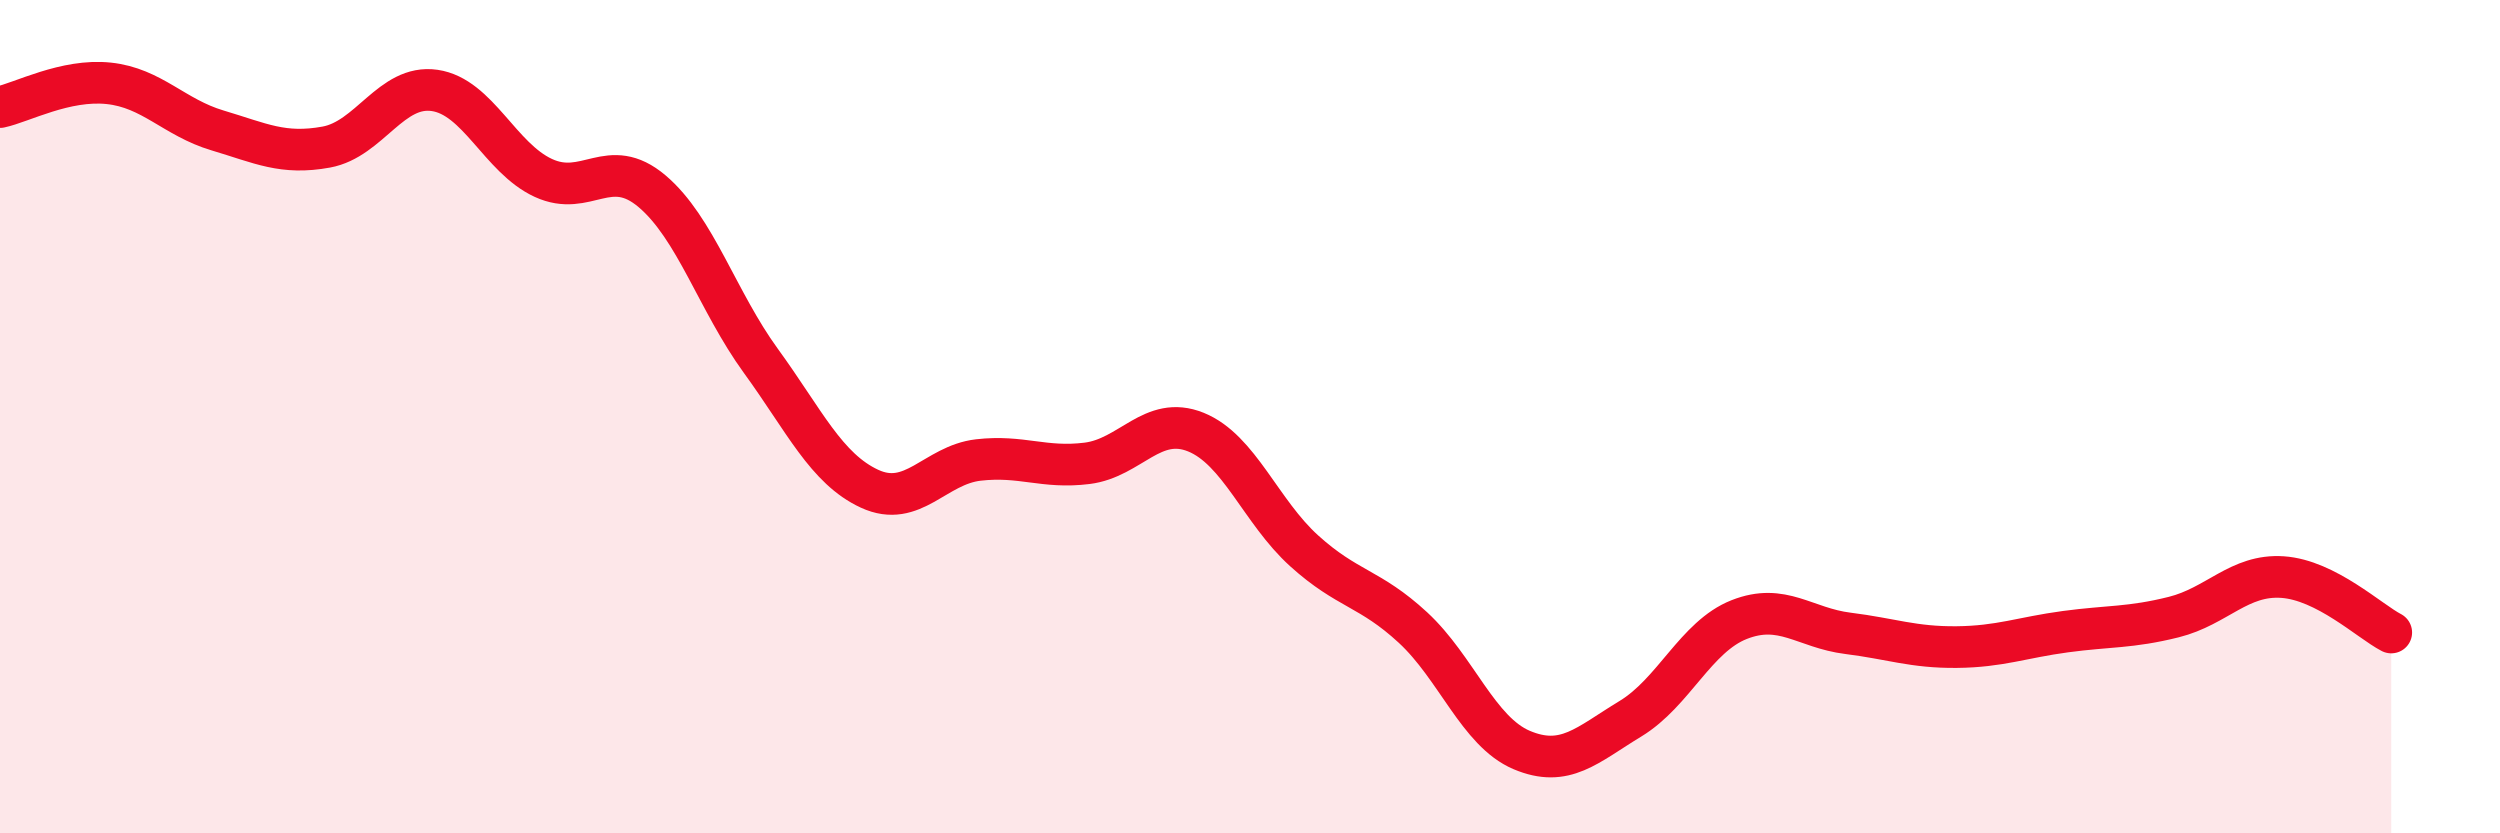
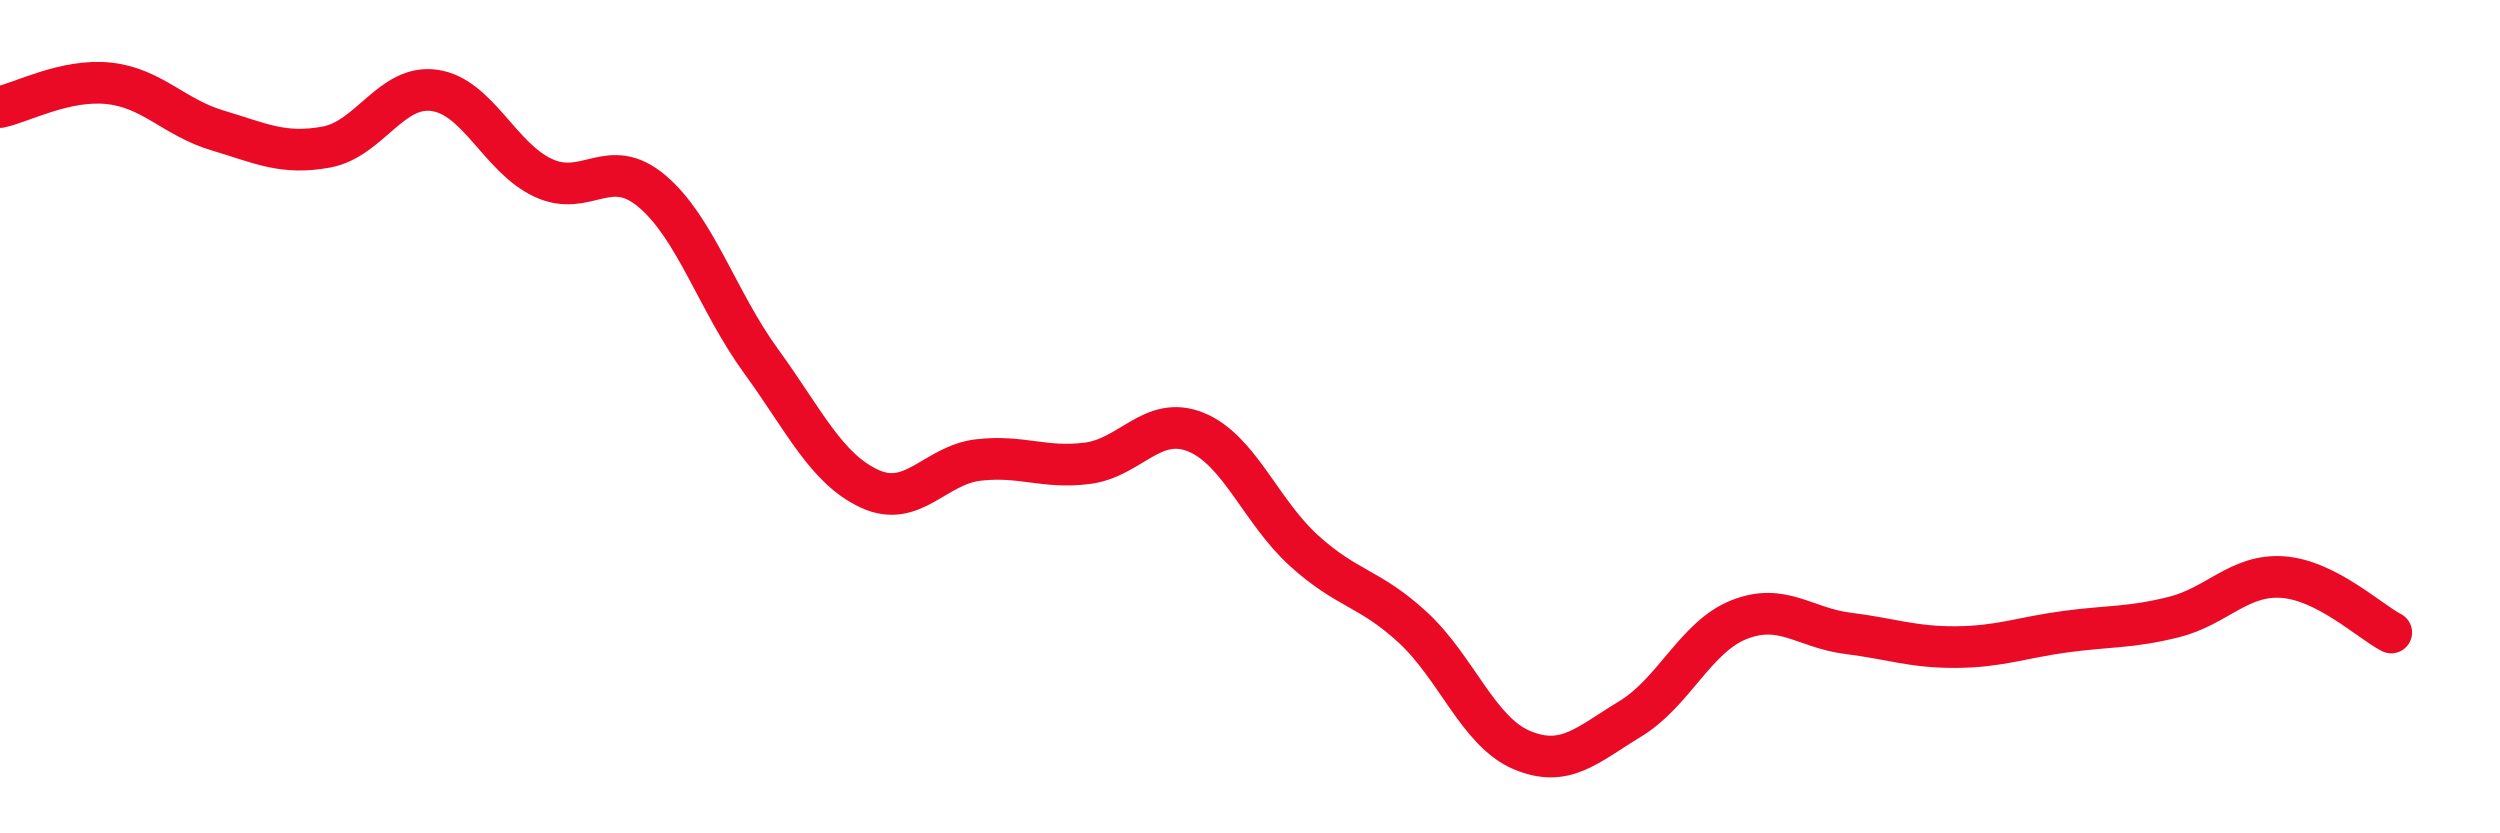
<svg xmlns="http://www.w3.org/2000/svg" width="60" height="20" viewBox="0 0 60 20">
-   <path d="M 0,2.57 C 0.52,2.46 1.57,1.89 2.61,2 C 3.65,2.11 4.18,2.82 5.22,3.13 C 6.26,3.44 6.79,3.72 7.83,3.53 C 8.87,3.34 9.39,2.02 10.43,2.17 C 11.47,2.32 12,3.79 13.04,4.27 C 14.08,4.75 14.61,3.71 15.65,4.59 C 16.69,5.47 17.22,7.23 18.26,8.66 C 19.3,10.09 19.83,11.25 20.87,11.73 C 21.91,12.21 22.44,11.16 23.48,11.04 C 24.52,10.92 25.05,11.25 26.09,11.12 C 27.13,10.99 27.66,9.95 28.7,10.37 C 29.74,10.79 30.26,12.28 31.3,13.22 C 32.34,14.16 32.87,14.1 33.91,15.06 C 34.95,16.02 35.48,17.56 36.52,18 C 37.56,18.44 38.09,17.88 39.13,17.25 C 40.17,16.62 40.7,15.28 41.74,14.87 C 42.78,14.46 43.31,15.07 44.35,15.2 C 45.39,15.33 45.92,15.54 46.96,15.53 C 48,15.52 48.53,15.3 49.57,15.16 C 50.61,15.02 51.13,15.07 52.17,14.81 C 53.21,14.55 53.74,13.78 54.78,13.85 C 55.82,13.92 56.87,14.91 57.39,15.18L57.39 20L0 20Z" fill="#EB0A25" opacity="0.1" stroke-linecap="round" stroke-linejoin="round" />
  <path d="M 0,2.57 C 0.52,2.46 1.57,1.89 2.61,2 C 3.65,2.11 4.18,2.82 5.22,3.13 C 6.26,3.44 6.79,3.72 7.83,3.53 C 8.87,3.34 9.39,2.02 10.43,2.17 C 11.47,2.32 12,3.79 13.04,4.27 C 14.08,4.75 14.61,3.71 15.65,4.59 C 16.69,5.47 17.22,7.23 18.26,8.66 C 19.3,10.09 19.83,11.25 20.87,11.73 C 21.91,12.21 22.44,11.16 23.48,11.04 C 24.52,10.92 25.05,11.25 26.09,11.12 C 27.13,10.99 27.66,9.95 28.7,10.37 C 29.74,10.79 30.26,12.28 31.3,13.22 C 32.34,14.16 32.87,14.1 33.91,15.06 C 34.95,16.02 35.48,17.56 36.52,18 C 37.56,18.44 38.09,17.88 39.13,17.25 C 40.17,16.62 40.7,15.28 41.74,14.87 C 42.78,14.46 43.31,15.07 44.35,15.2 C 45.39,15.33 45.92,15.54 46.96,15.53 C 48,15.52 48.53,15.3 49.57,15.16 C 50.61,15.02 51.13,15.07 52.17,14.81 C 53.21,14.55 53.74,13.78 54.78,13.85 C 55.82,13.92 56.87,14.91 57.39,15.18" stroke="#EB0A25" stroke-width="1" fill="none" stroke-linecap="round" stroke-linejoin="round" />
</svg>